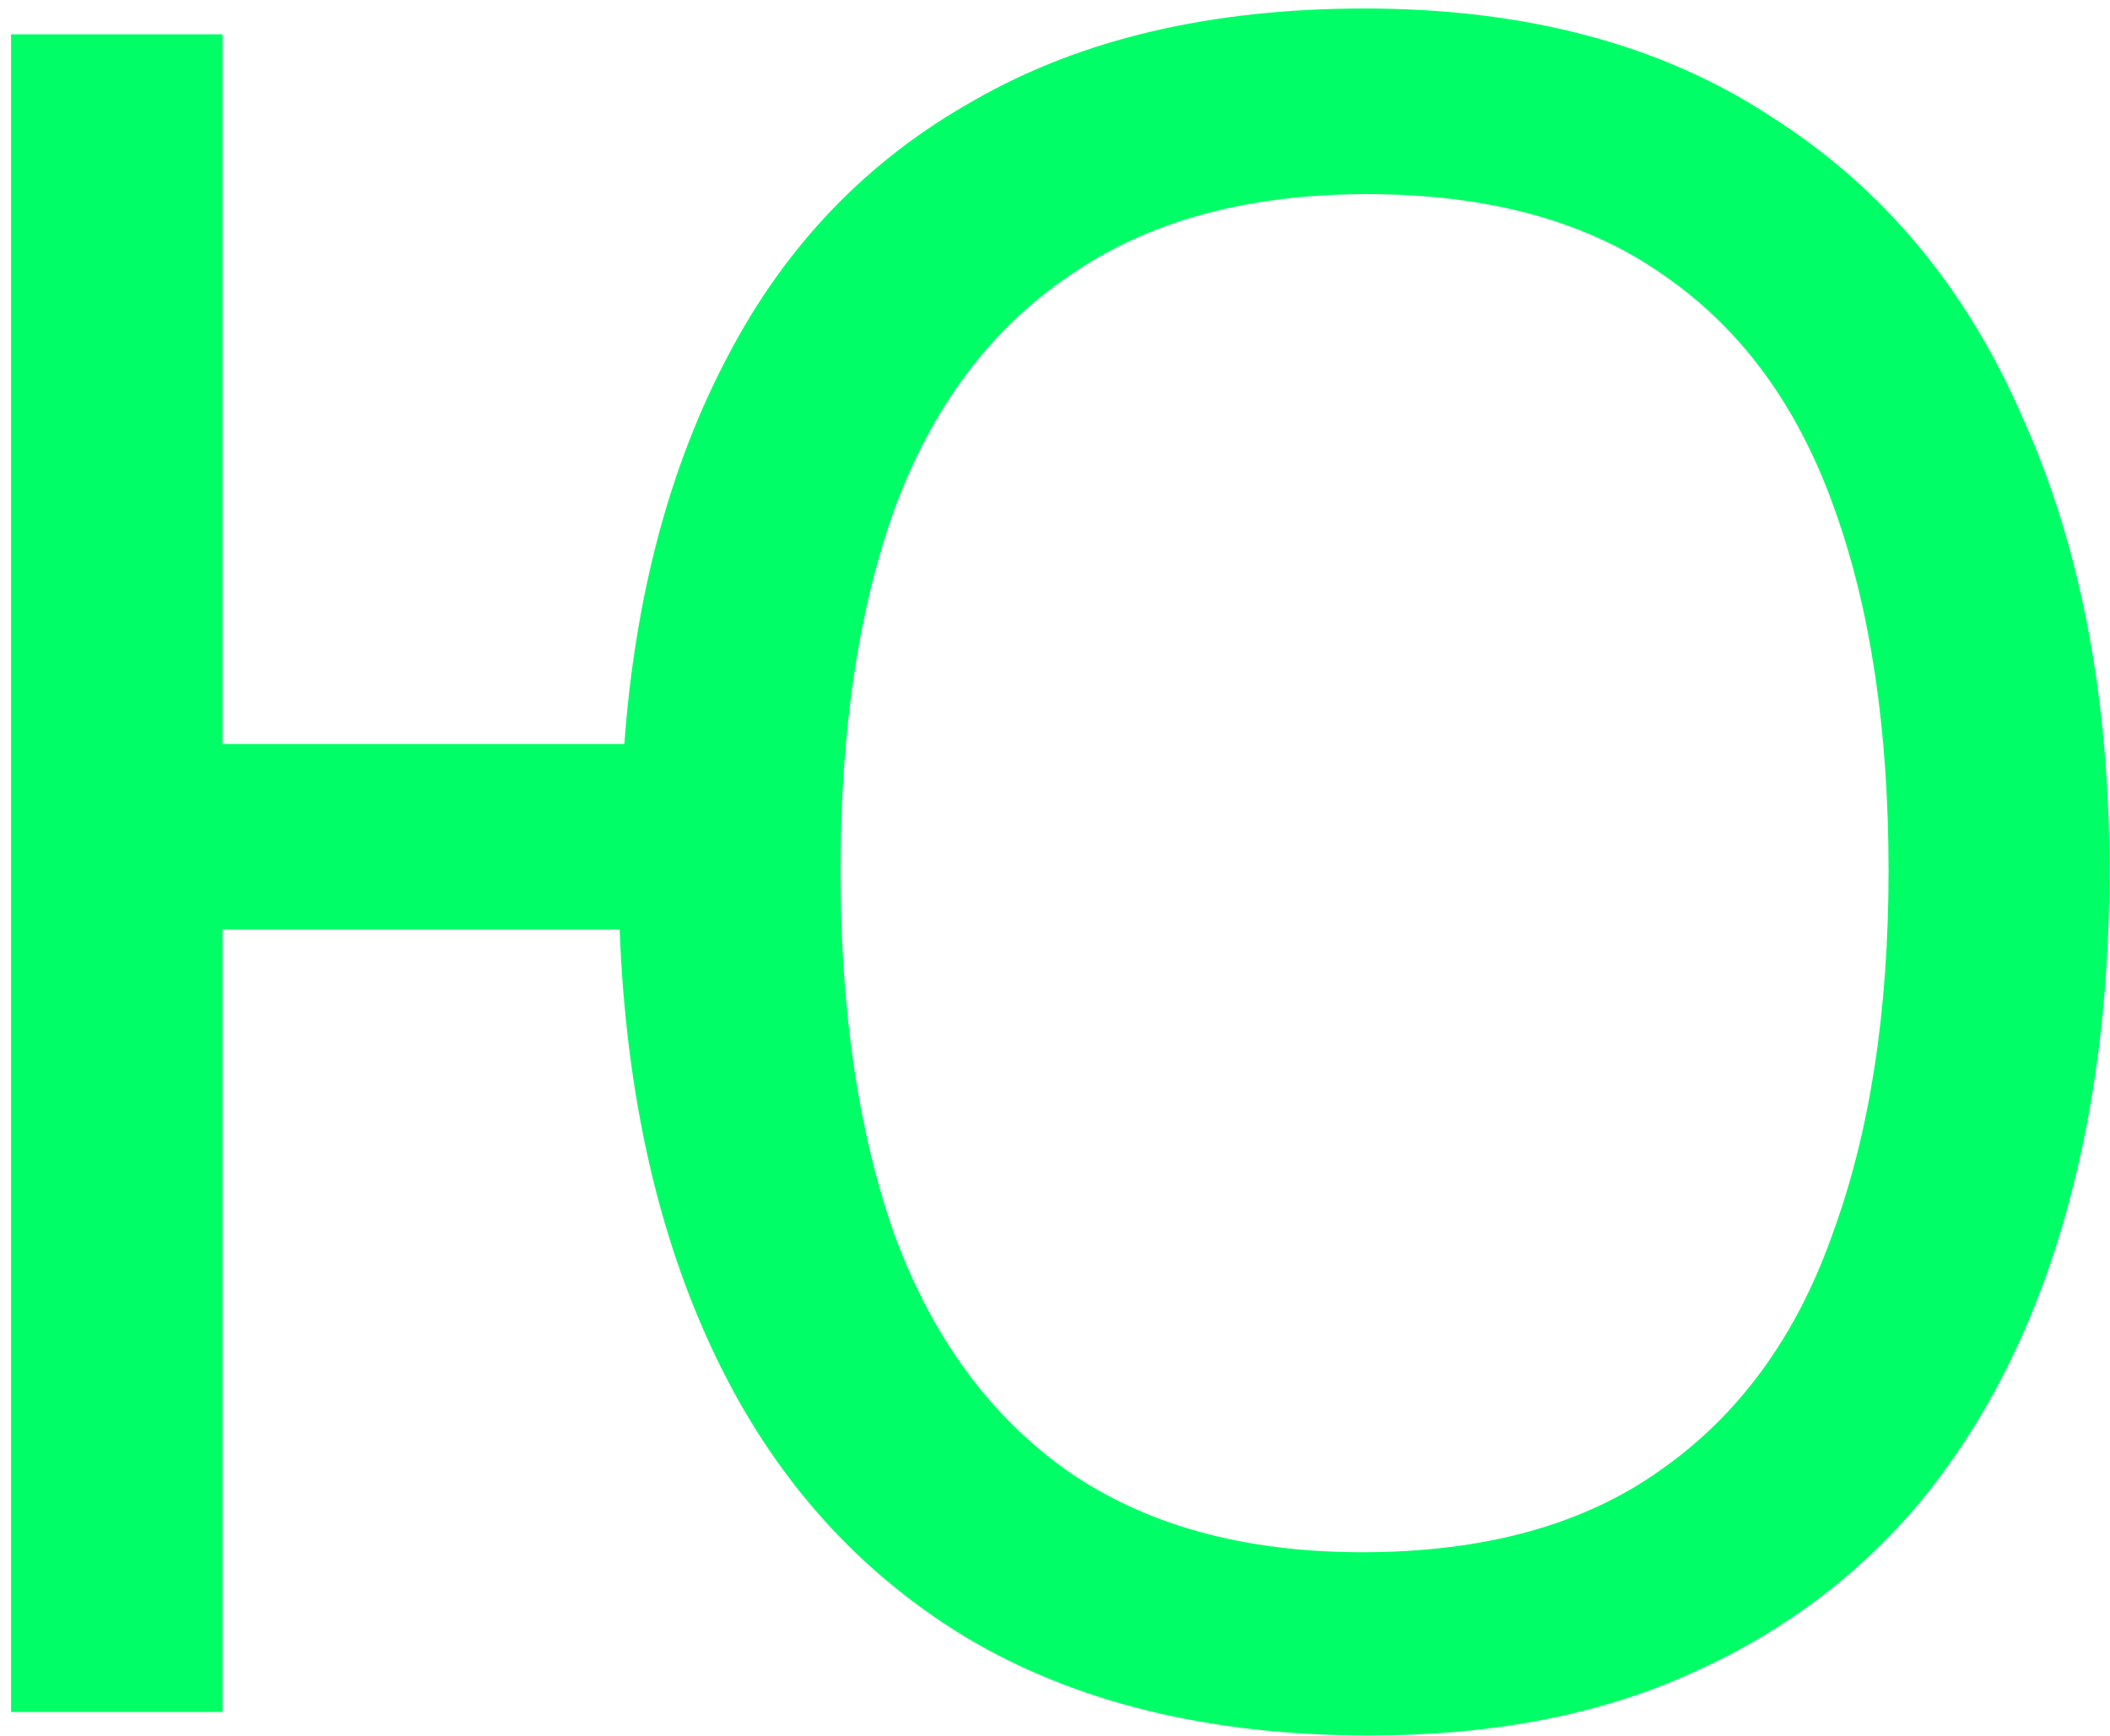
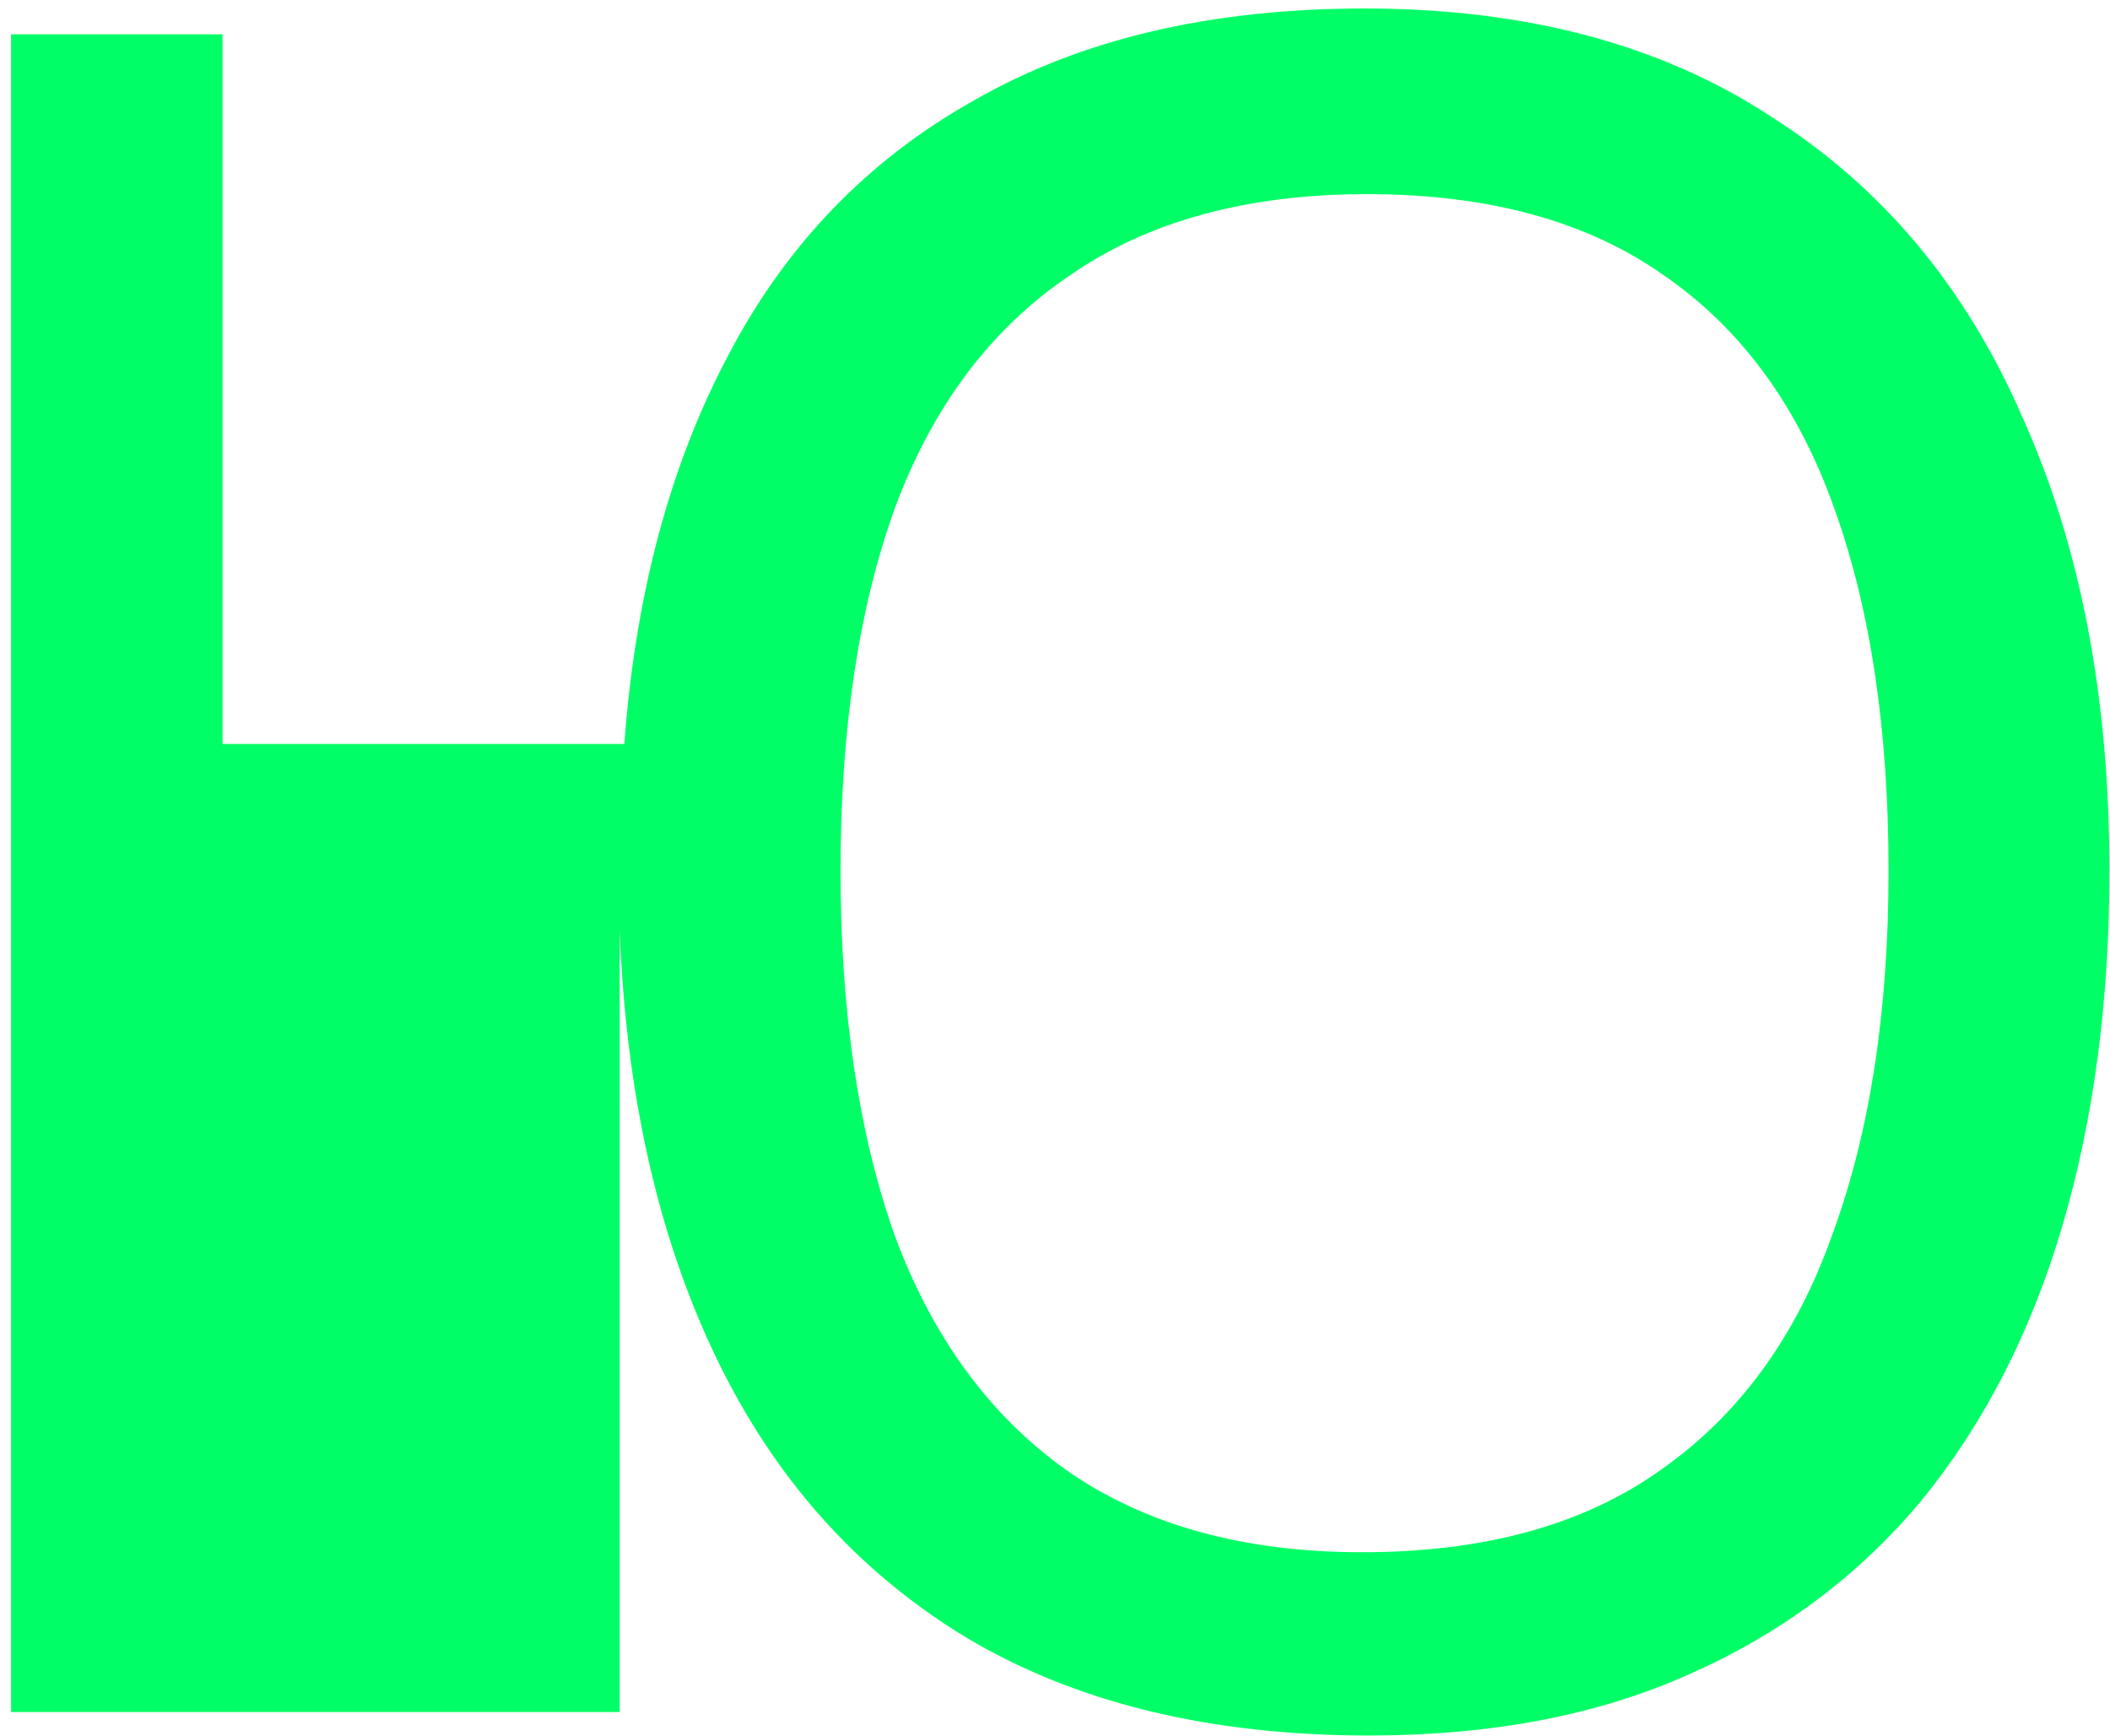
<svg xmlns="http://www.w3.org/2000/svg" width="175" height="144" viewBox="0 0 175 144" fill="#00ff66">
-   <path d="M174.953 72.229C174.953 83.013 173.654 92.823 171.055 101.658C168.456 110.493 164.559 118.093 159.362 124.46C154.165 130.696 147.733 135.504 140.067 138.882C132.532 142.26 123.697 143.949 113.562 143.949C100.31 143.949 89.136 141.22 80.041 135.763C71.076 130.307 64.19 122.576 59.383 112.572C54.576 102.567 51.912 90.744 51.392 77.102H18.456V142H0.916V2.849H18.456V61.705H51.782C52.692 49.362 55.55 38.643 60.358 29.548C65.165 20.324 71.986 13.243 80.821 8.305C89.656 3.238 100.44 0.705 113.173 0.705C126.555 0.705 137.794 3.693 146.889 9.67C156.113 15.516 163.065 23.832 167.742 34.616C172.549 45.27 174.953 57.807 174.953 72.229ZM69.712 72.229C69.712 83.923 71.206 93.992 74.195 102.437C77.313 110.883 82.055 117.379 88.422 121.926C94.918 126.474 103.103 128.747 112.978 128.747C123.112 128.747 131.362 126.474 137.729 121.926C144.225 117.379 148.967 110.883 151.956 102.437C155.074 93.992 156.633 83.923 156.633 72.229C156.633 60.536 155.139 50.532 152.151 42.216C149.162 33.771 144.485 27.34 138.119 22.922C131.752 18.375 123.502 16.101 113.368 16.101C103.363 16.101 95.113 18.375 88.617 22.922C82.12 27.34 77.313 33.771 74.195 42.216C71.206 50.532 69.712 60.536 69.712 72.229Z" />
+   <path d="M174.953 72.229C174.953 83.013 173.654 92.823 171.055 101.658C168.456 110.493 164.559 118.093 159.362 124.46C154.165 130.696 147.733 135.504 140.067 138.882C132.532 142.26 123.697 143.949 113.562 143.949C100.31 143.949 89.136 141.22 80.041 135.763C71.076 130.307 64.19 122.576 59.383 112.572C54.576 102.567 51.912 90.744 51.392 77.102V142H0.916V2.849H18.456V61.705H51.782C52.692 49.362 55.55 38.643 60.358 29.548C65.165 20.324 71.986 13.243 80.821 8.305C89.656 3.238 100.44 0.705 113.173 0.705C126.555 0.705 137.794 3.693 146.889 9.67C156.113 15.516 163.065 23.832 167.742 34.616C172.549 45.27 174.953 57.807 174.953 72.229ZM69.712 72.229C69.712 83.923 71.206 93.992 74.195 102.437C77.313 110.883 82.055 117.379 88.422 121.926C94.918 126.474 103.103 128.747 112.978 128.747C123.112 128.747 131.362 126.474 137.729 121.926C144.225 117.379 148.967 110.883 151.956 102.437C155.074 93.992 156.633 83.923 156.633 72.229C156.633 60.536 155.139 50.532 152.151 42.216C149.162 33.771 144.485 27.34 138.119 22.922C131.752 18.375 123.502 16.101 113.368 16.101C103.363 16.101 95.113 18.375 88.617 22.922C82.12 27.34 77.313 33.771 74.195 42.216C71.206 50.532 69.712 60.536 69.712 72.229Z" />
</svg>